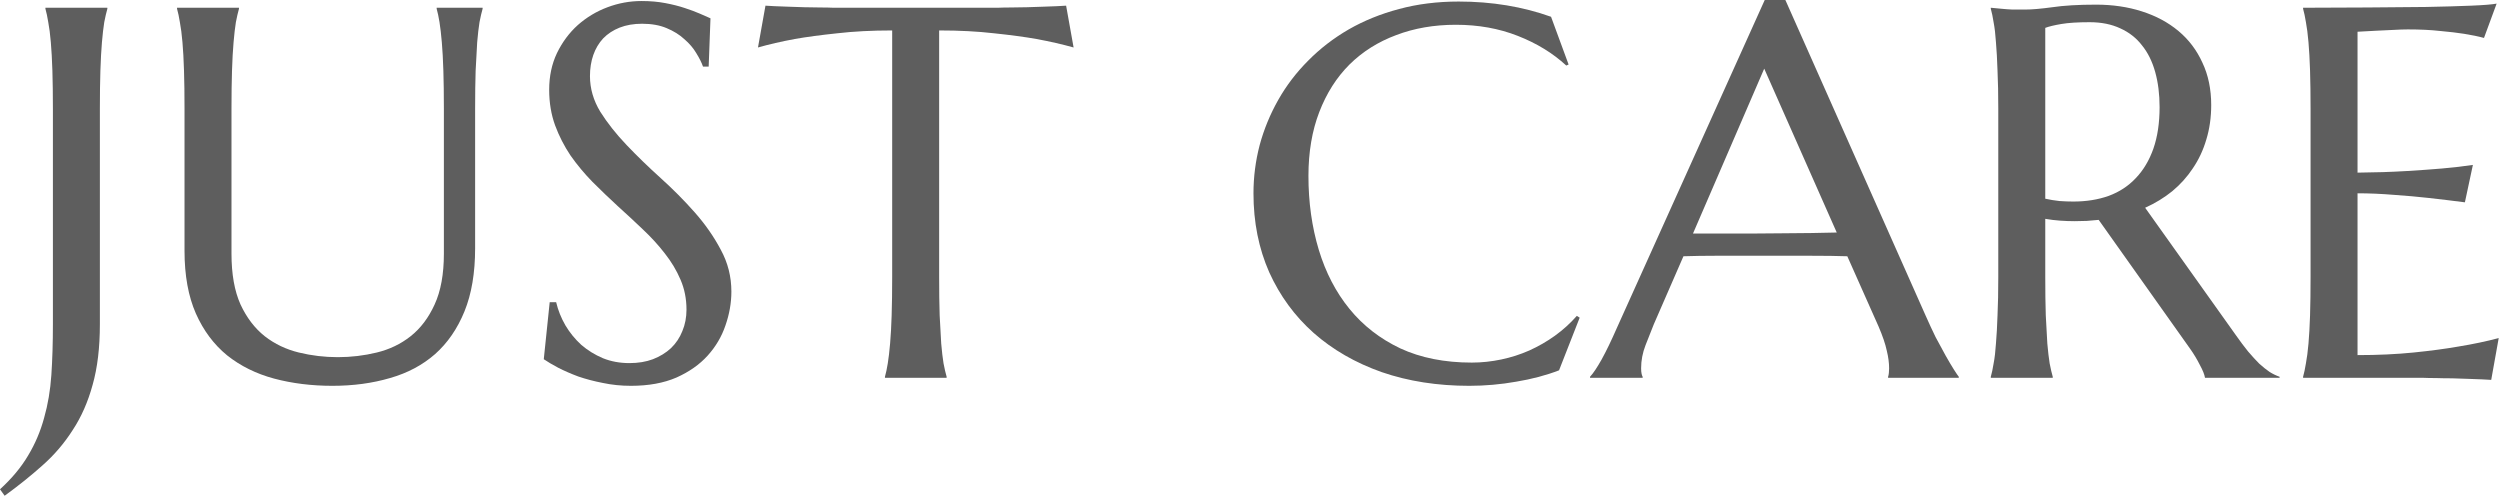
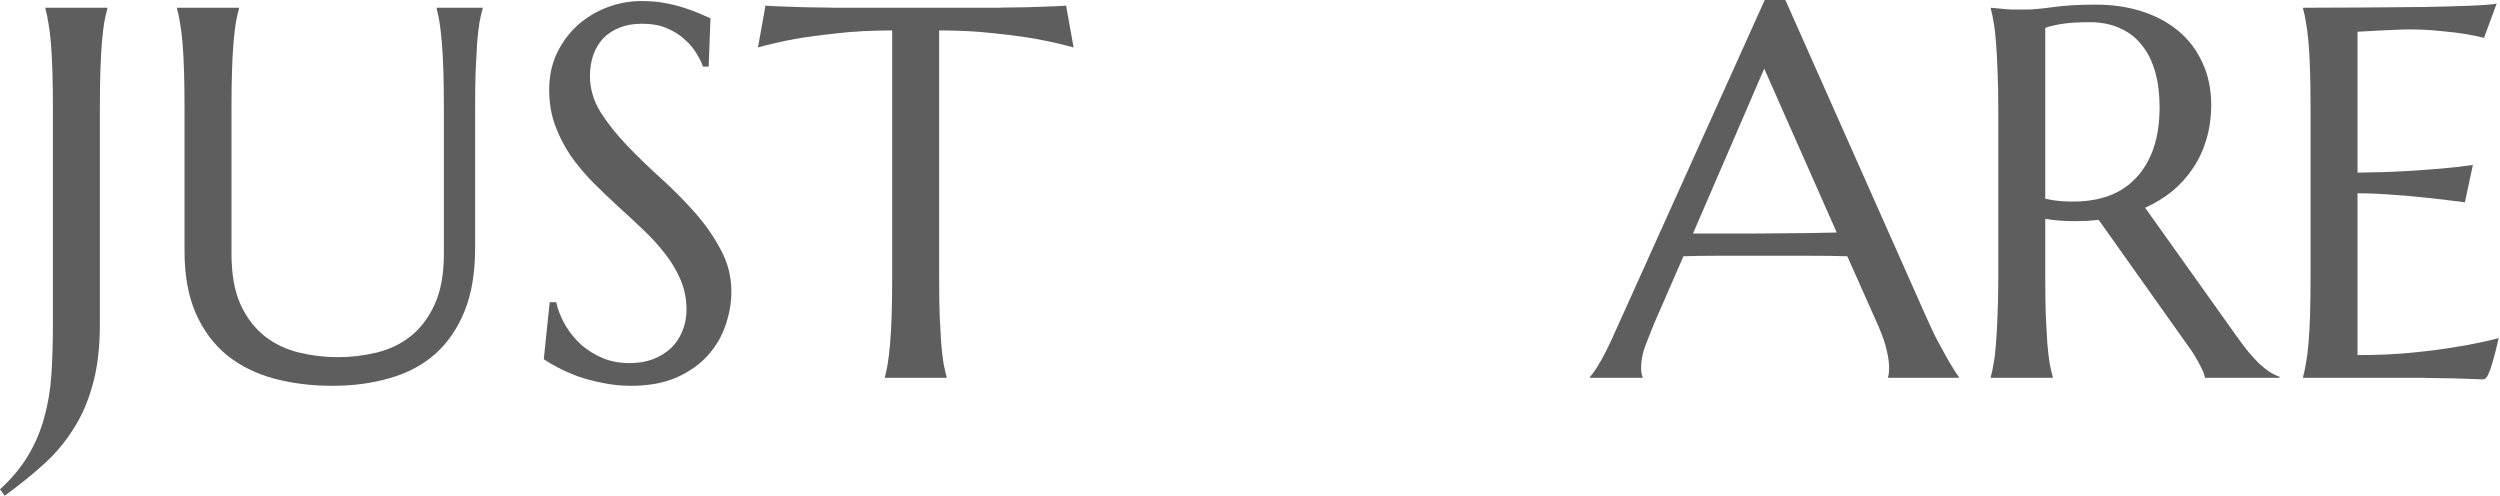
<svg xmlns="http://www.w3.org/2000/svg" width="141" height="28" viewBox="0 0 141 28" fill="none">
  <path d="M5.633 18.296C5.633 19.605 5.497 20.741 5.225 21.701C4.963 22.662 4.59 23.511 4.105 24.248C3.629 24.996 3.062 25.66 2.402 26.242C1.752 26.825 1.038 27.397 0.262 27.96L0 27.596C0.67 26.985 1.198 26.349 1.587 25.689C1.984 25.03 2.285 24.321 2.489 23.564C2.702 22.817 2.838 22.012 2.897 21.148C2.955 20.275 2.984 19.324 2.984 18.296V6.142C2.984 5.317 2.974 4.599 2.955 3.988C2.935 3.367 2.906 2.833 2.867 2.387C2.829 1.931 2.78 1.553 2.722 1.252C2.673 0.951 2.62 0.699 2.562 0.495V0.437H6.055V0.495C5.997 0.699 5.939 0.951 5.88 1.252C5.832 1.553 5.788 1.931 5.749 2.387C5.711 2.833 5.682 3.367 5.662 3.988C5.643 4.599 5.633 5.317 5.633 6.142V18.296Z" fill="#5E5E5E" />
  <path d="M25.035 6.142C25.035 5.317 25.026 4.599 25.006 3.988C24.987 3.367 24.958 2.833 24.919 2.387C24.88 1.931 24.837 1.553 24.788 1.252C24.739 0.951 24.686 0.699 24.628 0.495V0.437H27.219V0.495C27.161 0.699 27.102 0.951 27.044 1.252C26.996 1.553 26.952 1.931 26.913 2.387C26.884 2.833 26.855 3.367 26.826 3.988C26.806 4.599 26.797 5.317 26.797 6.142V14.002C26.797 15.389 26.598 16.573 26.2 17.553C25.802 18.533 25.249 19.339 24.541 19.969C23.832 20.59 22.983 21.042 21.993 21.323C21.004 21.614 19.922 21.76 18.747 21.76C17.573 21.76 16.477 21.624 15.458 21.352C14.449 21.08 13.566 20.644 12.809 20.042C12.062 19.431 11.475 18.645 11.048 17.684C10.621 16.714 10.407 15.535 10.407 14.147V6.142C10.407 5.317 10.398 4.599 10.378 3.988C10.359 3.367 10.33 2.833 10.291 2.387C10.252 1.931 10.203 1.553 10.145 1.252C10.097 0.951 10.043 0.699 9.985 0.495V0.437H13.478V0.495C13.42 0.699 13.362 0.951 13.304 1.252C13.255 1.553 13.212 1.931 13.173 2.387C13.134 2.833 13.105 3.367 13.085 3.988C13.066 4.599 13.056 5.317 13.056 6.142V14.307C13.056 15.462 13.226 16.418 13.566 17.175C13.915 17.922 14.371 18.519 14.934 18.965C15.497 19.402 16.137 19.707 16.855 19.882C17.573 20.057 18.306 20.144 19.053 20.144C19.8 20.144 20.533 20.057 21.251 19.882C21.969 19.707 22.605 19.402 23.158 18.965C23.721 18.519 24.172 17.922 24.512 17.175C24.861 16.418 25.035 15.462 25.035 14.307V6.142Z" fill="#5E5E5E" />
  <path d="M39.969 3.755H39.649C39.572 3.532 39.446 3.28 39.271 2.998C39.106 2.717 38.883 2.455 38.601 2.212C38.33 1.96 37.995 1.751 37.597 1.586C37.209 1.422 36.748 1.339 36.214 1.339C35.739 1.339 35.317 1.412 34.948 1.557C34.579 1.703 34.269 1.907 34.016 2.169C33.774 2.431 33.589 2.741 33.463 3.1C33.337 3.459 33.274 3.857 33.274 4.294C33.274 4.992 33.468 5.662 33.856 6.302C34.254 6.933 34.749 7.559 35.341 8.18C35.933 8.801 36.573 9.422 37.262 10.043C37.951 10.664 38.592 11.309 39.184 11.979C39.775 12.648 40.265 13.352 40.654 14.089C41.051 14.817 41.25 15.603 41.25 16.447C41.25 17.078 41.139 17.713 40.916 18.354C40.702 18.985 40.367 19.552 39.911 20.057C39.455 20.561 38.868 20.974 38.15 21.294C37.432 21.604 36.578 21.76 35.588 21.76C35.035 21.76 34.506 21.706 34.002 21.599C33.507 21.503 33.046 21.381 32.619 21.236C32.202 21.08 31.823 20.915 31.484 20.741C31.154 20.566 30.882 20.406 30.669 20.26L31.003 17.044H31.367C31.474 17.5 31.649 17.936 31.891 18.354C32.134 18.761 32.43 19.125 32.779 19.445C33.138 19.756 33.546 20.008 34.002 20.202C34.458 20.387 34.958 20.479 35.501 20.479C35.996 20.479 36.437 20.406 36.825 20.26C37.223 20.105 37.563 19.897 37.844 19.635C38.126 19.363 38.339 19.043 38.485 18.674C38.64 18.305 38.718 17.903 38.718 17.466C38.718 16.855 38.606 16.292 38.383 15.777C38.16 15.254 37.864 14.759 37.495 14.293C37.136 13.827 36.724 13.376 36.258 12.939C35.802 12.503 35.331 12.066 34.846 11.629C34.361 11.183 33.885 10.727 33.419 10.261C32.963 9.795 32.551 9.301 32.182 8.777C31.823 8.243 31.532 7.675 31.309 7.074C31.086 6.462 30.974 5.793 30.974 5.065C30.974 4.299 31.12 3.61 31.411 2.998C31.712 2.377 32.105 1.848 32.59 1.412C33.085 0.975 33.643 0.64 34.264 0.408C34.885 0.175 35.525 0.058 36.185 0.058C36.67 0.058 37.117 0.097 37.524 0.175C37.932 0.252 38.296 0.344 38.616 0.451C38.946 0.558 39.232 0.665 39.475 0.771C39.717 0.878 39.916 0.965 40.071 1.033L39.969 3.755Z" fill="#5E5E5E" />
  <path d="M50.319 1.717C49.173 1.717 48.14 1.771 47.218 1.878C46.296 1.975 45.501 2.081 44.831 2.198C44.055 2.343 43.361 2.503 42.75 2.678L43.172 0.32C43.288 0.33 43.463 0.34 43.696 0.349C43.929 0.359 44.186 0.369 44.467 0.378C44.758 0.388 45.059 0.398 45.37 0.408C45.69 0.408 45.991 0.412 46.272 0.422C46.553 0.422 46.801 0.427 47.014 0.437C47.237 0.437 47.398 0.437 47.495 0.437H55.806C55.903 0.437 56.058 0.437 56.272 0.437C56.495 0.427 56.747 0.422 57.029 0.422C57.31 0.412 57.606 0.408 57.916 0.408C58.237 0.398 58.538 0.388 58.819 0.378C59.11 0.369 59.372 0.359 59.605 0.349C59.838 0.34 60.012 0.33 60.129 0.32L60.551 2.678C59.93 2.503 59.231 2.343 58.455 2.198C57.785 2.081 56.99 1.975 56.068 1.878C55.146 1.771 54.113 1.717 52.968 1.717V15.617C52.968 16.442 52.977 17.165 52.997 17.786C53.026 18.397 53.055 18.926 53.084 19.373C53.123 19.819 53.166 20.192 53.215 20.493C53.273 20.794 53.331 21.046 53.39 21.25V21.308H49.911V21.25C49.969 21.046 50.023 20.794 50.071 20.493C50.12 20.192 50.163 19.819 50.202 19.373C50.241 18.926 50.27 18.397 50.289 17.786C50.309 17.165 50.319 16.442 50.319 15.617V1.717Z" fill="#5E5E5E" />
-   <path d="M88.469 3.639L88.338 3.697C87.581 2.998 86.668 2.44 85.601 2.023C84.543 1.606 83.379 1.397 82.108 1.397C80.885 1.397 79.764 1.591 78.745 1.979C77.727 2.358 76.848 2.911 76.111 3.639C75.383 4.366 74.815 5.259 74.408 6.317C74 7.374 73.796 8.578 73.796 9.926C73.796 11.411 73.991 12.799 74.379 14.089C74.767 15.37 75.344 16.481 76.111 17.422C76.877 18.363 77.833 19.106 78.978 19.649C80.133 20.183 81.477 20.45 83.01 20.45C83.563 20.45 84.116 20.391 84.669 20.275C85.223 20.159 85.751 19.989 86.256 19.766C86.77 19.533 87.251 19.256 87.697 18.936C88.153 18.606 88.566 18.233 88.934 17.815L89.094 17.917L87.93 20.886C87.202 21.168 86.397 21.381 85.514 21.527C84.64 21.682 83.757 21.76 82.865 21.76C81.069 21.76 79.425 21.503 77.93 20.988C76.446 20.464 75.165 19.727 74.088 18.776C73.02 17.825 72.186 16.685 71.584 15.355C70.992 14.016 70.696 12.532 70.696 10.902C70.696 9.98 70.813 9.073 71.046 8.18C71.288 7.287 71.638 6.438 72.094 5.633C72.55 4.827 73.112 4.09 73.782 3.42C74.451 2.741 75.213 2.154 76.067 1.659C76.931 1.164 77.877 0.781 78.906 0.509C79.944 0.228 81.065 0.087 82.268 0.087C84.141 0.087 85.878 0.374 87.479 0.946L88.469 3.639Z" fill="#5E5E5E" />
  <path d="M106.488 21.308V21.25C106.508 21.202 106.522 21.129 106.532 21.032C106.542 20.935 106.546 20.848 106.546 20.77C106.546 20.469 106.503 20.139 106.415 19.78C106.338 19.411 106.183 18.955 105.95 18.412L104.188 14.453C103.645 14.434 102.922 14.424 102.02 14.424C101.117 14.424 100.142 14.424 99.094 14.424C98.328 14.424 97.585 14.424 96.867 14.424C96.159 14.424 95.518 14.434 94.946 14.453L93.272 18.296C93.126 18.655 92.971 19.047 92.806 19.474C92.641 19.901 92.559 20.333 92.559 20.77C92.559 20.896 92.568 21.003 92.588 21.09C92.607 21.168 92.626 21.221 92.646 21.25V21.308H89.677V21.25C89.851 21.066 90.07 20.741 90.332 20.275C90.594 19.799 90.88 19.208 91.19 18.499L99.531 0H100.695L108.599 17.786C108.783 18.203 108.972 18.611 109.166 19.009C109.37 19.397 109.559 19.746 109.734 20.057C109.909 20.367 110.064 20.629 110.2 20.843C110.336 21.056 110.428 21.192 110.476 21.25V21.308H106.488ZM97.056 13.172C97.619 13.172 98.197 13.172 98.788 13.172C99.38 13.162 99.958 13.158 100.52 13.158C101.093 13.148 101.641 13.143 102.165 13.143C102.689 13.133 103.165 13.124 103.592 13.114L99.502 3.872L95.484 13.172H97.056Z" fill="#5E5E5E" />
  <path d="M115.353 15.617C115.353 16.442 115.362 17.165 115.382 17.786C115.411 18.397 115.44 18.926 115.469 19.373C115.508 19.819 115.552 20.192 115.6 20.493C115.658 20.794 115.716 21.046 115.775 21.25V21.308H112.281V21.25C112.34 21.046 112.393 20.794 112.441 20.493C112.5 20.192 112.543 19.819 112.572 19.373C112.611 18.926 112.64 18.397 112.66 17.786C112.689 17.175 112.703 16.452 112.703 15.617V6.142C112.703 5.317 112.689 4.599 112.66 3.988C112.64 3.367 112.611 2.833 112.572 2.387C112.543 1.941 112.5 1.567 112.441 1.266C112.393 0.956 112.34 0.699 112.281 0.495V0.437L112.893 0.495C113.077 0.514 113.281 0.529 113.504 0.539C113.737 0.539 113.975 0.539 114.217 0.539C114.596 0.539 115.105 0.495 115.746 0.408C116.396 0.311 117.221 0.262 118.22 0.262C119.152 0.262 120.01 0.388 120.796 0.64C121.592 0.893 122.281 1.261 122.863 1.747C123.445 2.232 123.897 2.829 124.217 3.537C124.547 4.235 124.712 5.031 124.712 5.924C124.712 6.622 124.62 7.273 124.435 7.874C124.261 8.466 124.008 9.005 123.678 9.49C123.358 9.975 122.97 10.407 122.514 10.785C122.058 11.154 121.548 11.464 120.986 11.717L126.095 18.892C126.347 19.251 126.58 19.562 126.793 19.824C127.016 20.086 127.225 20.314 127.419 20.508C127.623 20.692 127.817 20.848 128.001 20.974C128.186 21.09 128.375 21.182 128.569 21.25V21.308H124.362C124.333 21.124 124.236 20.881 124.071 20.581C123.916 20.27 123.732 19.965 123.518 19.664L118.366 12.401C118.142 12.42 117.919 12.44 117.696 12.459C117.473 12.469 117.245 12.474 117.012 12.474C116.74 12.474 116.464 12.464 116.182 12.444C115.911 12.425 115.634 12.391 115.353 12.343V15.617ZM115.353 11.207C115.615 11.265 115.881 11.309 116.153 11.338C116.425 11.358 116.687 11.367 116.939 11.367C117.667 11.367 118.332 11.261 118.933 11.047C119.535 10.824 120.044 10.489 120.462 10.043C120.889 9.597 121.218 9.043 121.451 8.384C121.684 7.714 121.801 6.933 121.801 6.04C121.801 5.313 121.718 4.653 121.553 4.061C121.388 3.469 121.141 2.969 120.811 2.562C120.491 2.144 120.083 1.824 119.588 1.601C119.093 1.368 118.516 1.252 117.856 1.252C117.187 1.252 116.653 1.286 116.255 1.354C115.857 1.422 115.556 1.494 115.353 1.572V11.207Z" fill="#5E5E5E" />
-   <path d="M129.894 0.437C131.107 0.437 132.31 0.432 133.503 0.422C134.707 0.412 135.808 0.403 136.807 0.393C137.807 0.374 138.661 0.349 139.369 0.32C140.078 0.291 140.558 0.252 140.81 0.204L140.097 2.14C139.777 2.052 139.403 1.975 138.976 1.907C138.607 1.848 138.156 1.795 137.623 1.747C137.099 1.688 136.492 1.659 135.803 1.659C135.57 1.659 135.289 1.669 134.959 1.688C134.639 1.698 134.328 1.713 134.027 1.732C133.678 1.751 133.324 1.771 132.965 1.79V9.737C133.964 9.728 134.867 9.698 135.672 9.65C136.478 9.601 137.162 9.553 137.724 9.504C138.384 9.446 138.966 9.378 139.471 9.301L139.02 11.411C138.35 11.324 137.666 11.241 136.968 11.164C136.366 11.096 135.711 11.037 135.003 10.989C134.294 10.931 133.615 10.902 132.965 10.902V20.028C134.11 20.028 135.163 19.979 136.123 19.882C137.084 19.785 137.923 19.673 138.641 19.547C139.476 19.411 140.238 19.251 140.927 19.067L140.505 21.425C140.388 21.415 140.213 21.405 139.981 21.396C139.748 21.386 139.486 21.376 139.195 21.367C138.913 21.357 138.612 21.347 138.292 21.337C137.982 21.337 137.686 21.333 137.404 21.323C137.123 21.323 136.87 21.318 136.647 21.308C136.434 21.308 136.279 21.308 136.182 21.308H129.894V21.25C129.952 21.046 130.005 20.794 130.054 20.493C130.112 20.192 130.16 19.819 130.199 19.373C130.238 18.926 130.267 18.397 130.287 17.786C130.306 17.165 130.316 16.442 130.316 15.617V6.142C130.316 5.317 130.306 4.599 130.287 3.988C130.267 3.367 130.238 2.833 130.199 2.387C130.16 1.931 130.112 1.553 130.054 1.252C130.005 0.951 129.952 0.699 129.894 0.495V0.437Z" fill="#5E5E5E" />
+   <path d="M129.894 0.437C131.107 0.437 132.31 0.432 133.503 0.422C134.707 0.412 135.808 0.403 136.807 0.393C137.807 0.374 138.661 0.349 139.369 0.32C140.078 0.291 140.558 0.252 140.81 0.204L140.097 2.14C139.777 2.052 139.403 1.975 138.976 1.907C138.607 1.848 138.156 1.795 137.623 1.747C137.099 1.688 136.492 1.659 135.803 1.659C135.57 1.659 135.289 1.669 134.959 1.688C134.639 1.698 134.328 1.713 134.027 1.732C133.678 1.751 133.324 1.771 132.965 1.79V9.737C133.964 9.728 134.867 9.698 135.672 9.65C136.478 9.601 137.162 9.553 137.724 9.504C138.384 9.446 138.966 9.378 139.471 9.301L139.02 11.411C138.35 11.324 137.666 11.241 136.968 11.164C136.366 11.096 135.711 11.037 135.003 10.989C134.294 10.931 133.615 10.902 132.965 10.902V20.028C134.11 20.028 135.163 19.979 136.123 19.882C137.084 19.785 137.923 19.673 138.641 19.547C139.476 19.411 140.238 19.251 140.927 19.067C140.388 21.415 140.213 21.405 139.981 21.396C139.748 21.386 139.486 21.376 139.195 21.367C138.913 21.357 138.612 21.347 138.292 21.337C137.982 21.337 137.686 21.333 137.404 21.323C137.123 21.323 136.87 21.318 136.647 21.308C136.434 21.308 136.279 21.308 136.182 21.308H129.894V21.25C129.952 21.046 130.005 20.794 130.054 20.493C130.112 20.192 130.16 19.819 130.199 19.373C130.238 18.926 130.267 18.397 130.287 17.786C130.306 17.165 130.316 16.442 130.316 15.617V6.142C130.316 5.317 130.306 4.599 130.287 3.988C130.267 3.367 130.238 2.833 130.199 2.387C130.16 1.931 130.112 1.553 130.054 1.252C130.005 0.951 129.952 0.699 129.894 0.495V0.437Z" fill="#5E5E5E" />
</svg>